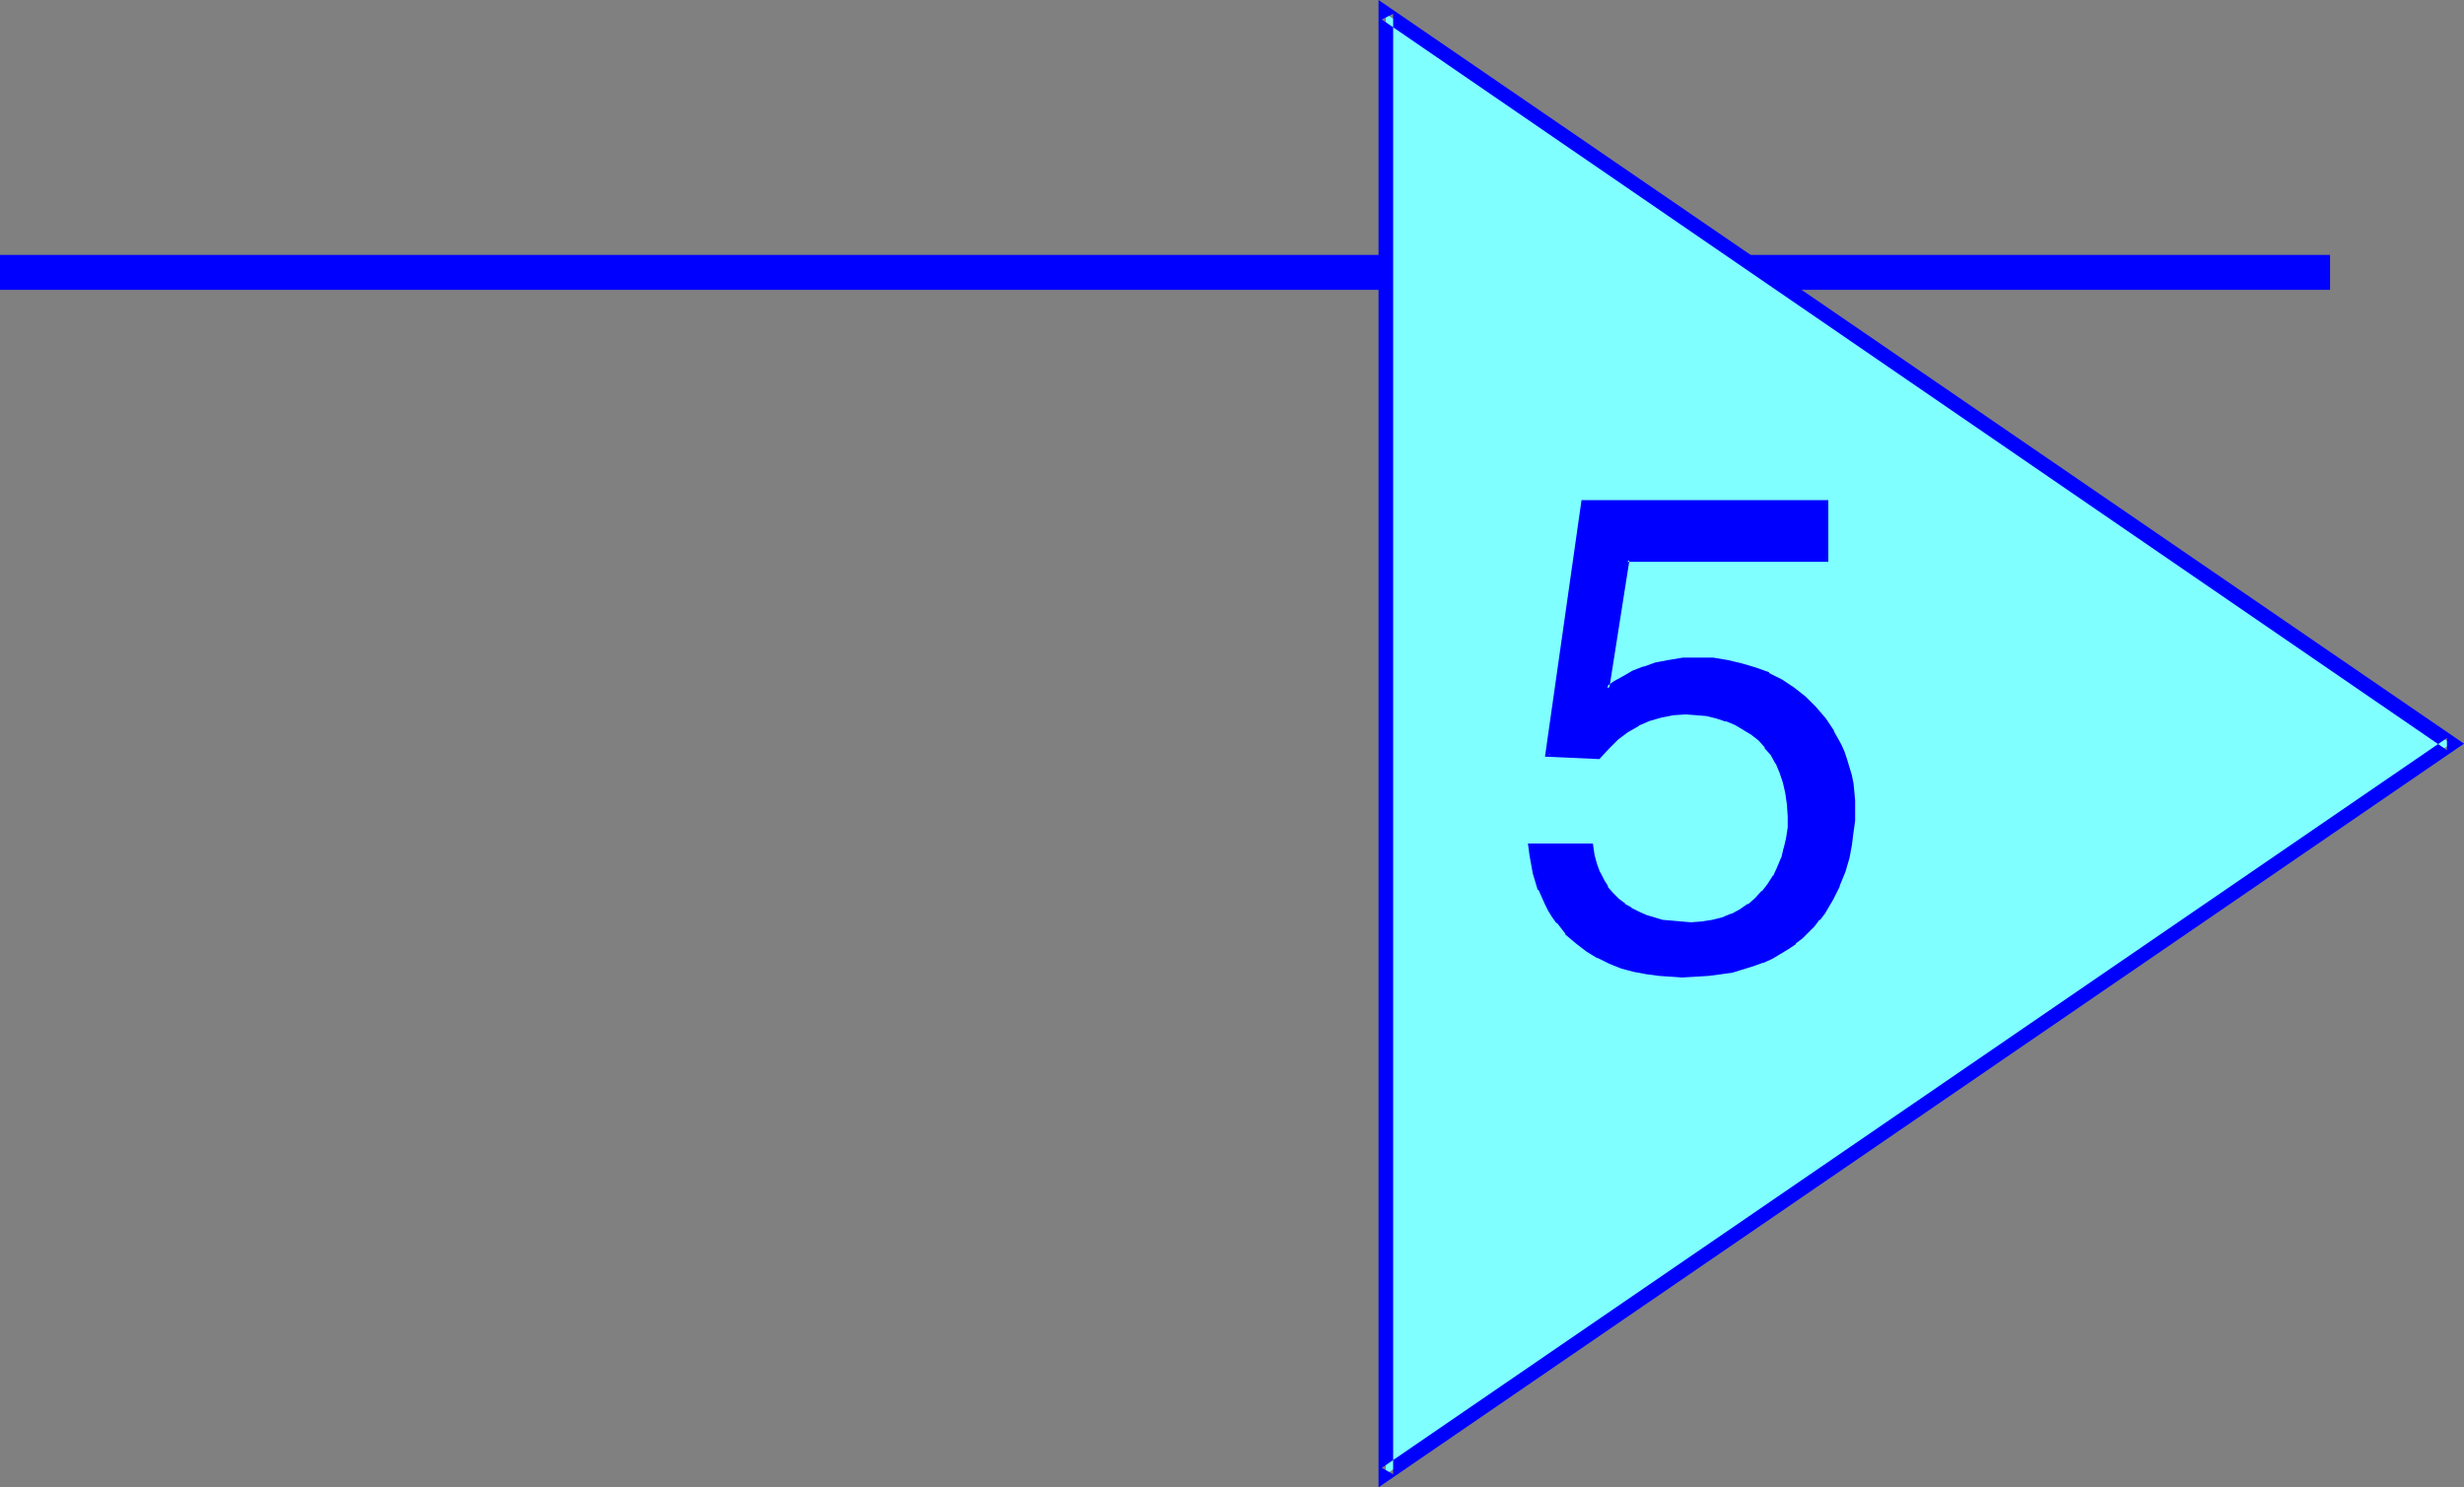
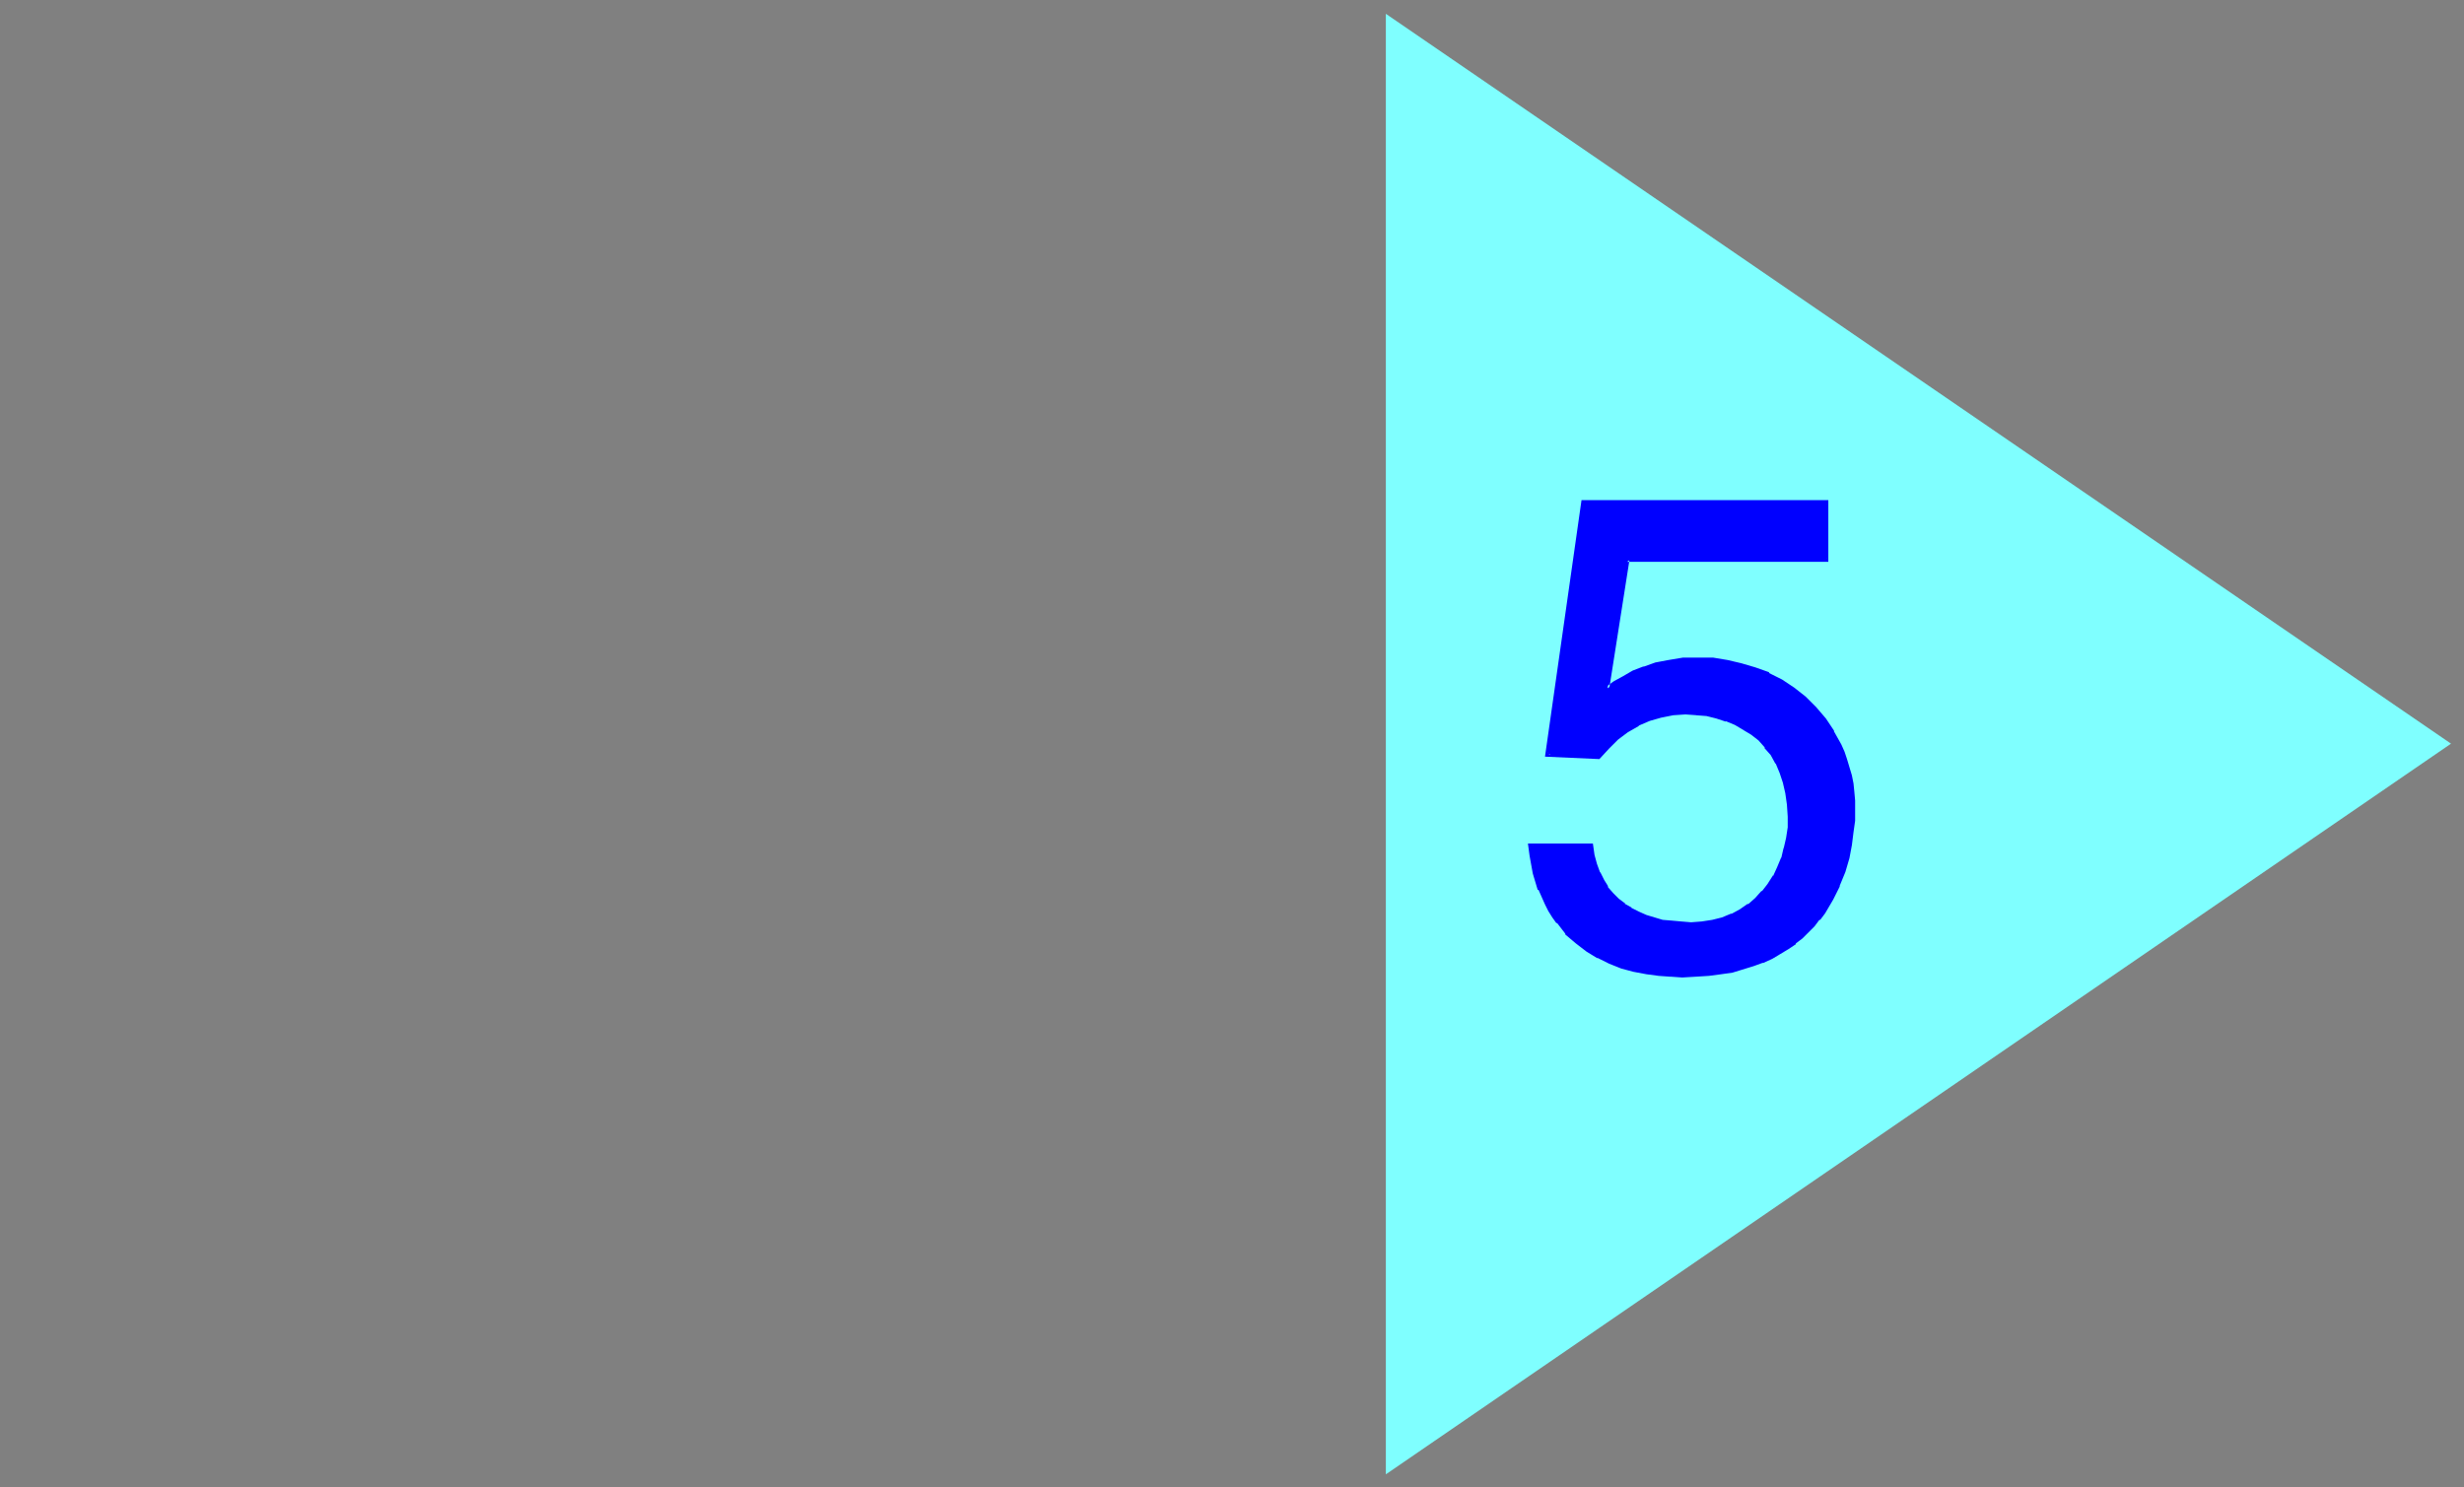
<svg xmlns="http://www.w3.org/2000/svg" xmlns:ns1="http://sodipodi.sourceforge.net/DTD/sodipodi-0.dtd" xmlns:ns2="http://www.inkscape.org/namespaces/inkscape" version="1.0" width="129.766mm" height="78.344mm" id="svg5" ns1:docname="Pennant 5.wmf">
  <rect width="100%" height="100%" fill="#808080" stroke="none" />
  <ns1:namedview id="namedview5" pagecolor="#ffffff" bordercolor="#000000" borderopacity="0.25" ns2:showpageshadow="2" ns2:pageopacity="0.0" ns2:pagecheckerboard="0" ns2:deskcolor="#d1d1d1" ns2:document-units="mm" />
  <defs id="defs1">
    <pattern id="WMFhbasepattern" patternUnits="userSpaceOnUse" width="6" height="6" x="0" y="0" />
  </defs>
-   <path style="fill:#0000ff;fill-opacity:1;fill-rule:evenodd;stroke:none" d="M 0,57.701 H 463.791 V 50.751 H 0 Z" id="path1" />
  <path style="fill:#7fffff;fill-opacity:1;fill-rule:evenodd;stroke:none" d="M 275.851,293.516 487.87,148.051 275.851,2.748 Z" id="path2" />
-   <path style="fill:#0000ff;fill-opacity:1;fill-rule:evenodd;stroke:none" d="M 274.396,296.102 490.455,148.051 274.396,0 v 296.102 l 2.909,-2.586 V 2.748 l -2.262,1.131 212.019,145.465 v -2.424 l -212.019,145.303 2.262,1.293 z" id="path3" />
  <path style="fill:#0000ff;fill-opacity:1;fill-rule:evenodd;stroke:none" d="m 319.968,137.06 1.454,-1.131 1.778,-0.97 1.939,-0.97 2.101,-0.97 2.424,-0.647 2.586,-0.647 2.747,-0.323 3.07,-0.162 2.747,0.162 2.909,0.323 2.747,0.647 2.747,0.97 2.747,0.97 2.586,1.455 2.262,1.455 2.262,1.778 2.101,2.101 1.939,2.263 1.616,2.424 1.454,2.586 0.646,1.455 0.485,1.455 0.485,1.616 0.323,1.455 0.323,1.616 0.162,1.778 0.162,1.616 v 1.94 2.101 l -0.162,2.263 -0.485,2.424 -0.485,2.748 -0.808,2.586 -1.131,2.748 -1.293,2.748 -1.616,2.586 -0.97,1.455 -0.97,1.131 -1.131,1.131 -1.293,1.293 -1.293,0.97 -1.454,1.131 -1.454,0.97 -1.616,0.808 -1.778,0.808 -1.939,0.808 -2.101,0.647 -2.101,0.485 -2.262,0.485 -2.424,0.162 -2.424,0.323 h -2.747 -2.262 l -2.424,-0.323 -2.424,-0.323 -2.424,-0.485 -2.424,-0.647 -2.424,-0.97 -2.262,-0.97 -2.101,-1.455 -2.262,-1.455 -1.939,-1.778 -1.778,-2.101 -0.808,-1.293 -0.808,-1.131 -0.646,-1.293 -0.646,-1.455 -0.646,-1.455 -0.485,-1.616 -0.485,-1.616 -0.485,-1.778 -0.323,-1.778 -0.162,-1.94 h 12.12 l 0.323,2.101 0.485,1.778 0.485,1.616 0.808,1.616 0.97,1.455 0.97,1.293 1.131,1.131 1.293,0.97 1.293,0.97 1.454,0.647 1.616,0.808 1.616,0.485 1.778,0.323 1.778,0.323 1.939,0.162 h 1.939 2.101 l 2.101,-0.323 2.101,-0.647 1.778,-0.647 1.778,-0.97 1.616,-0.97 1.616,-1.293 1.293,-1.455 1.131,-1.455 1.131,-1.616 0.97,-1.778 0.646,-1.94 0.646,-1.94 0.323,-1.94 0.323,-2.263 0.162,-2.101 -0.162,-2.424 -0.323,-2.263 -0.485,-2.263 -0.646,-1.94 -0.97,-1.94 -0.97,-1.616 -1.131,-1.616 -1.454,-1.293 -1.454,-1.293 -1.616,-1.131 -1.616,-0.808 -1.939,-0.808 -1.939,-0.647 -1.939,-0.485 -1.939,-0.162 h -2.262 -2.424 l -2.586,0.485 -2.262,0.808 -2.262,0.97 -2.101,1.131 -2.101,1.616 -1.778,1.778 -1.778,1.94 -10.181,-0.485 7.11,-50.105 h 48.48 v 11.476 h -39.754 z" id="path4" />
  <path style="fill:#0000ff;fill-opacity:1;fill-rule:evenodd;stroke:none" d="m 319.321,138.03 2.424,-1.616 1.778,-1.131 v 0 l 1.939,-0.97 2.101,-0.808 h -0.162 l 2.424,-0.647 2.586,-0.647 h -0.162 l 2.747,-0.323 v 0 l 3.07,-0.162 2.747,0.162 v 0 l 2.909,0.323 h -0.162 l 2.909,0.647 2.747,0.808 h -0.162 l 2.747,1.131 v -0.162 l 2.424,1.455 v 0 l 2.424,1.455 2.262,1.94 -0.162,-0.162 2.101,1.94 v 0 l 1.939,2.263 v 0 l 1.616,2.424 v 0 l 1.293,2.586 0.646,1.455 v 0 l 0.485,1.455 0.485,1.616 0.323,1.455 v 0 l 0.323,1.616 0.162,1.616 0.162,1.778 v -0.162 l 0.162,1.94 -0.162,2.101 v -0.162 l -0.162,2.263 -0.323,2.586 -0.646,2.586 v 0 l -0.808,2.586 -0.97,2.909 v -0.162 l -1.293,2.748 v -0.162 l -1.616,2.748 -0.97,1.293 v 0 l -0.97,1.131 -1.131,1.293 -1.293,1.131 h 0.162 l -1.293,0.97 v 0 l -1.454,1.131 -1.616,0.808 -1.616,0.97 h 0.162 l -1.939,0.808 h 0.162 l -1.939,0.647 -1.939,0.647 -2.101,0.485 v 0 l -2.262,0.485 -2.424,0.323 -2.586,0.162 h 0.162 -2.747 -2.262 v 0 l -2.424,-0.162 -2.424,-0.485 -2.424,-0.485 h 0.162 l -2.424,-0.647 -2.424,-0.808 v 0 l -2.262,-0.97 h 0.162 l -2.262,-1.455 -2.101,-1.455 v 0 l -1.939,-1.778 v 0 l -1.778,-2.101 h 0.162 l -0.97,-1.131 -0.646,-1.293 v 0.162 l -0.808,-1.293 -0.646,-1.455 -0.646,-1.455 h 0.162 l -0.646,-1.455 -0.323,-1.778 -0.485,-1.616 v 0 l -0.323,-1.778 -0.162,-1.94 -0.485,0.485 h 12.12 l -0.485,-0.323 0.323,1.94 v 0 l 0.485,1.94 0.646,1.616 v 0.162 l 0.808,1.455 v 0.162 l 0.808,1.293 h 0.162 l 0.97,1.293 v 0.162 l 1.131,1.131 1.293,0.97 v 0.162 l 1.454,0.808 v 0 l 1.454,0.808 1.616,0.647 v 0 l 1.778,0.485 1.616,0.485 v 0 l 1.939,0.323 1.778,0.162 h 0.162 1.939 l 2.101,-0.162 h 0.162 l 2.101,-0.323 v 0 l 2.101,-0.485 1.778,-0.647 v -0.162 l 1.939,-0.808 v 0 l 1.616,-1.131 v 0 l 1.454,-1.293 h 0.162 l 1.293,-1.455 v 0 l 1.131,-1.455 h 0.162 l 0.97,-1.778 v 0 l 0.97,-1.778 0.808,-1.778 v -0.162 l 0.485,-1.94 v 0 l 0.485,-2.101 0.323,-2.101 v -0.162 -2.101 -2.424 -0.162 l -0.323,-2.263 v 0 l -0.485,-2.101 -0.808,-2.101 v 0 l -0.808,-1.94 v 0 l -1.131,-1.778 -1.131,-1.455 -0.162,-0.162 -1.293,-1.293 v 0 l -1.454,-1.293 v 0 l -1.616,-1.131 h -0.162 l -1.616,-0.97 -1.778,-0.647 -0.162,-0.162 -1.939,-0.647 v 0 l -1.939,-0.323 -2.101,-0.323 v 0 h -2.262 l -2.424,0.162 h -0.162 l -2.424,0.323 v 0 l -2.424,0.808 v 0 l -2.262,0.97 h -0.162 l -2.101,1.293 -1.939,1.616 h -0.162 l -1.778,1.778 -1.778,1.94 h 0.323 l -10.181,-0.485 0.485,0.485 7.11,-50.266 -0.485,0.323 h 48.48 l -0.485,-0.323 v 11.476 l 0.485,-0.485 h -40.077 l -4.202,26.992 0.97,-0.808 4.04,-25.699 -0.485,0.323 h 40.077 V 99.563 h -49.126 l -7.272,51.074 10.827,0.485 1.939,-2.101 1.778,-1.778 v 0 l 1.939,-1.455 2.262,-1.293 h -0.162 l 2.262,-0.97 v 0 l 2.262,-0.647 v 0 l 2.424,-0.485 v 0 l 2.424,-0.162 2.262,0.162 h -0.162 l 2.101,0.162 1.939,0.485 v 0 l 1.939,0.647 -0.162,-0.162 1.939,0.808 1.616,0.97 v 0 l 1.616,0.97 v 0 l 1.454,1.131 v 0 l 1.293,1.455 h -0.162 l 1.293,1.455 0.97,1.778 v -0.162 l 0.808,1.94 v 0 l 0.646,1.94 0.485,2.101 v 0 l 0.323,2.263 v 0 l 0.162,2.424 v 2.101 0 l -0.323,2.101 -0.485,2.101 v -0.162 l -0.485,2.101 v -0.162 l -0.808,1.94 -0.808,1.778 v -0.162 l -1.131,1.778 v 0 l -1.131,1.455 v -0.162 l -1.293,1.455 v 0 l -1.454,1.293 v -0.162 l -1.616,1.131 v 0 l -1.778,0.97 0.162,-0.162 -1.939,0.808 -1.939,0.485 v 0 l -2.101,0.323 v 0 l -2.101,0.162 -1.939,-0.162 v 0 l -1.778,-0.162 -1.939,-0.162 v 0 l -1.616,-0.485 -1.616,-0.485 v 0 l -1.454,-0.647 -1.616,-0.808 h 0.162 l -1.454,-0.808 h 0.162 l -1.293,-0.97 -1.131,-1.131 v 0 l -1.131,-1.293 h 0.162 l -0.808,-1.293 v 0 l -0.808,-1.616 v 0.162 l -0.646,-1.778 -0.485,-1.778 v 0 l -0.323,-2.263 h -12.928 l 0.323,2.424 0.323,1.778 v 0 l 0.323,1.778 0.485,1.616 0.485,1.616 h 0.162 l 0.646,1.455 0.646,1.455 0.646,1.293 v 0 l 0.808,1.293 0.808,1.131 h 0.162 l 1.616,2.101 v 0.162 l 2.101,1.778 v 0 l 2.101,1.616 2.101,1.293 h 0.162 l 2.262,1.131 v 0 l 2.424,0.97 2.424,0.647 v 0 l 2.586,0.485 2.424,0.323 2.262,0.162 h 0.162 l 2.262,0.162 2.747,-0.162 v 0 l 2.586,-0.162 2.424,-0.323 2.262,-0.323 v 0 l 2.101,-0.647 2.101,-0.647 1.778,-0.647 h 0.162 l 1.778,-0.808 v 0 l 1.616,-0.97 1.616,-0.97 1.454,-0.97 v -0.162 l 1.293,-0.97 v 0 l 1.293,-1.293 1.131,-1.131 0.97,-1.293 h 0.162 l 0.97,-1.293 1.616,-2.748 v 0 l 1.293,-2.586 v -0.162 l 1.131,-2.748 0.808,-2.748 v 0 l 0.485,-2.586 0.323,-2.586 0.323,-2.263 v 0 -2.101 -1.94 0 l -0.162,-1.778 -0.162,-1.616 -0.323,-1.616 v 0 l -0.485,-1.616 -0.485,-1.616 -0.485,-1.455 v 0 l -0.646,-1.455 -1.454,-2.586 v -0.162 l -1.616,-2.424 v 0 l -1.939,-2.263 v 0 l -2.101,-2.101 v 0 l -2.262,-1.778 -2.424,-1.616 v 0 l -2.586,-1.293 v -0.162 l -2.747,-0.97 v 0 l -2.747,-0.808 -2.747,-0.647 v 0 l -2.909,-0.485 h -0.162 -2.747 -3.07 v 0 l -2.909,0.485 v 0 l -2.586,0.485 -2.262,0.808 h -0.162 l -2.101,0.808 -1.939,1.131 v 0 l -1.778,0.97 -1.616,1.131 0.646,0.485 z" id="path5" />
</svg>